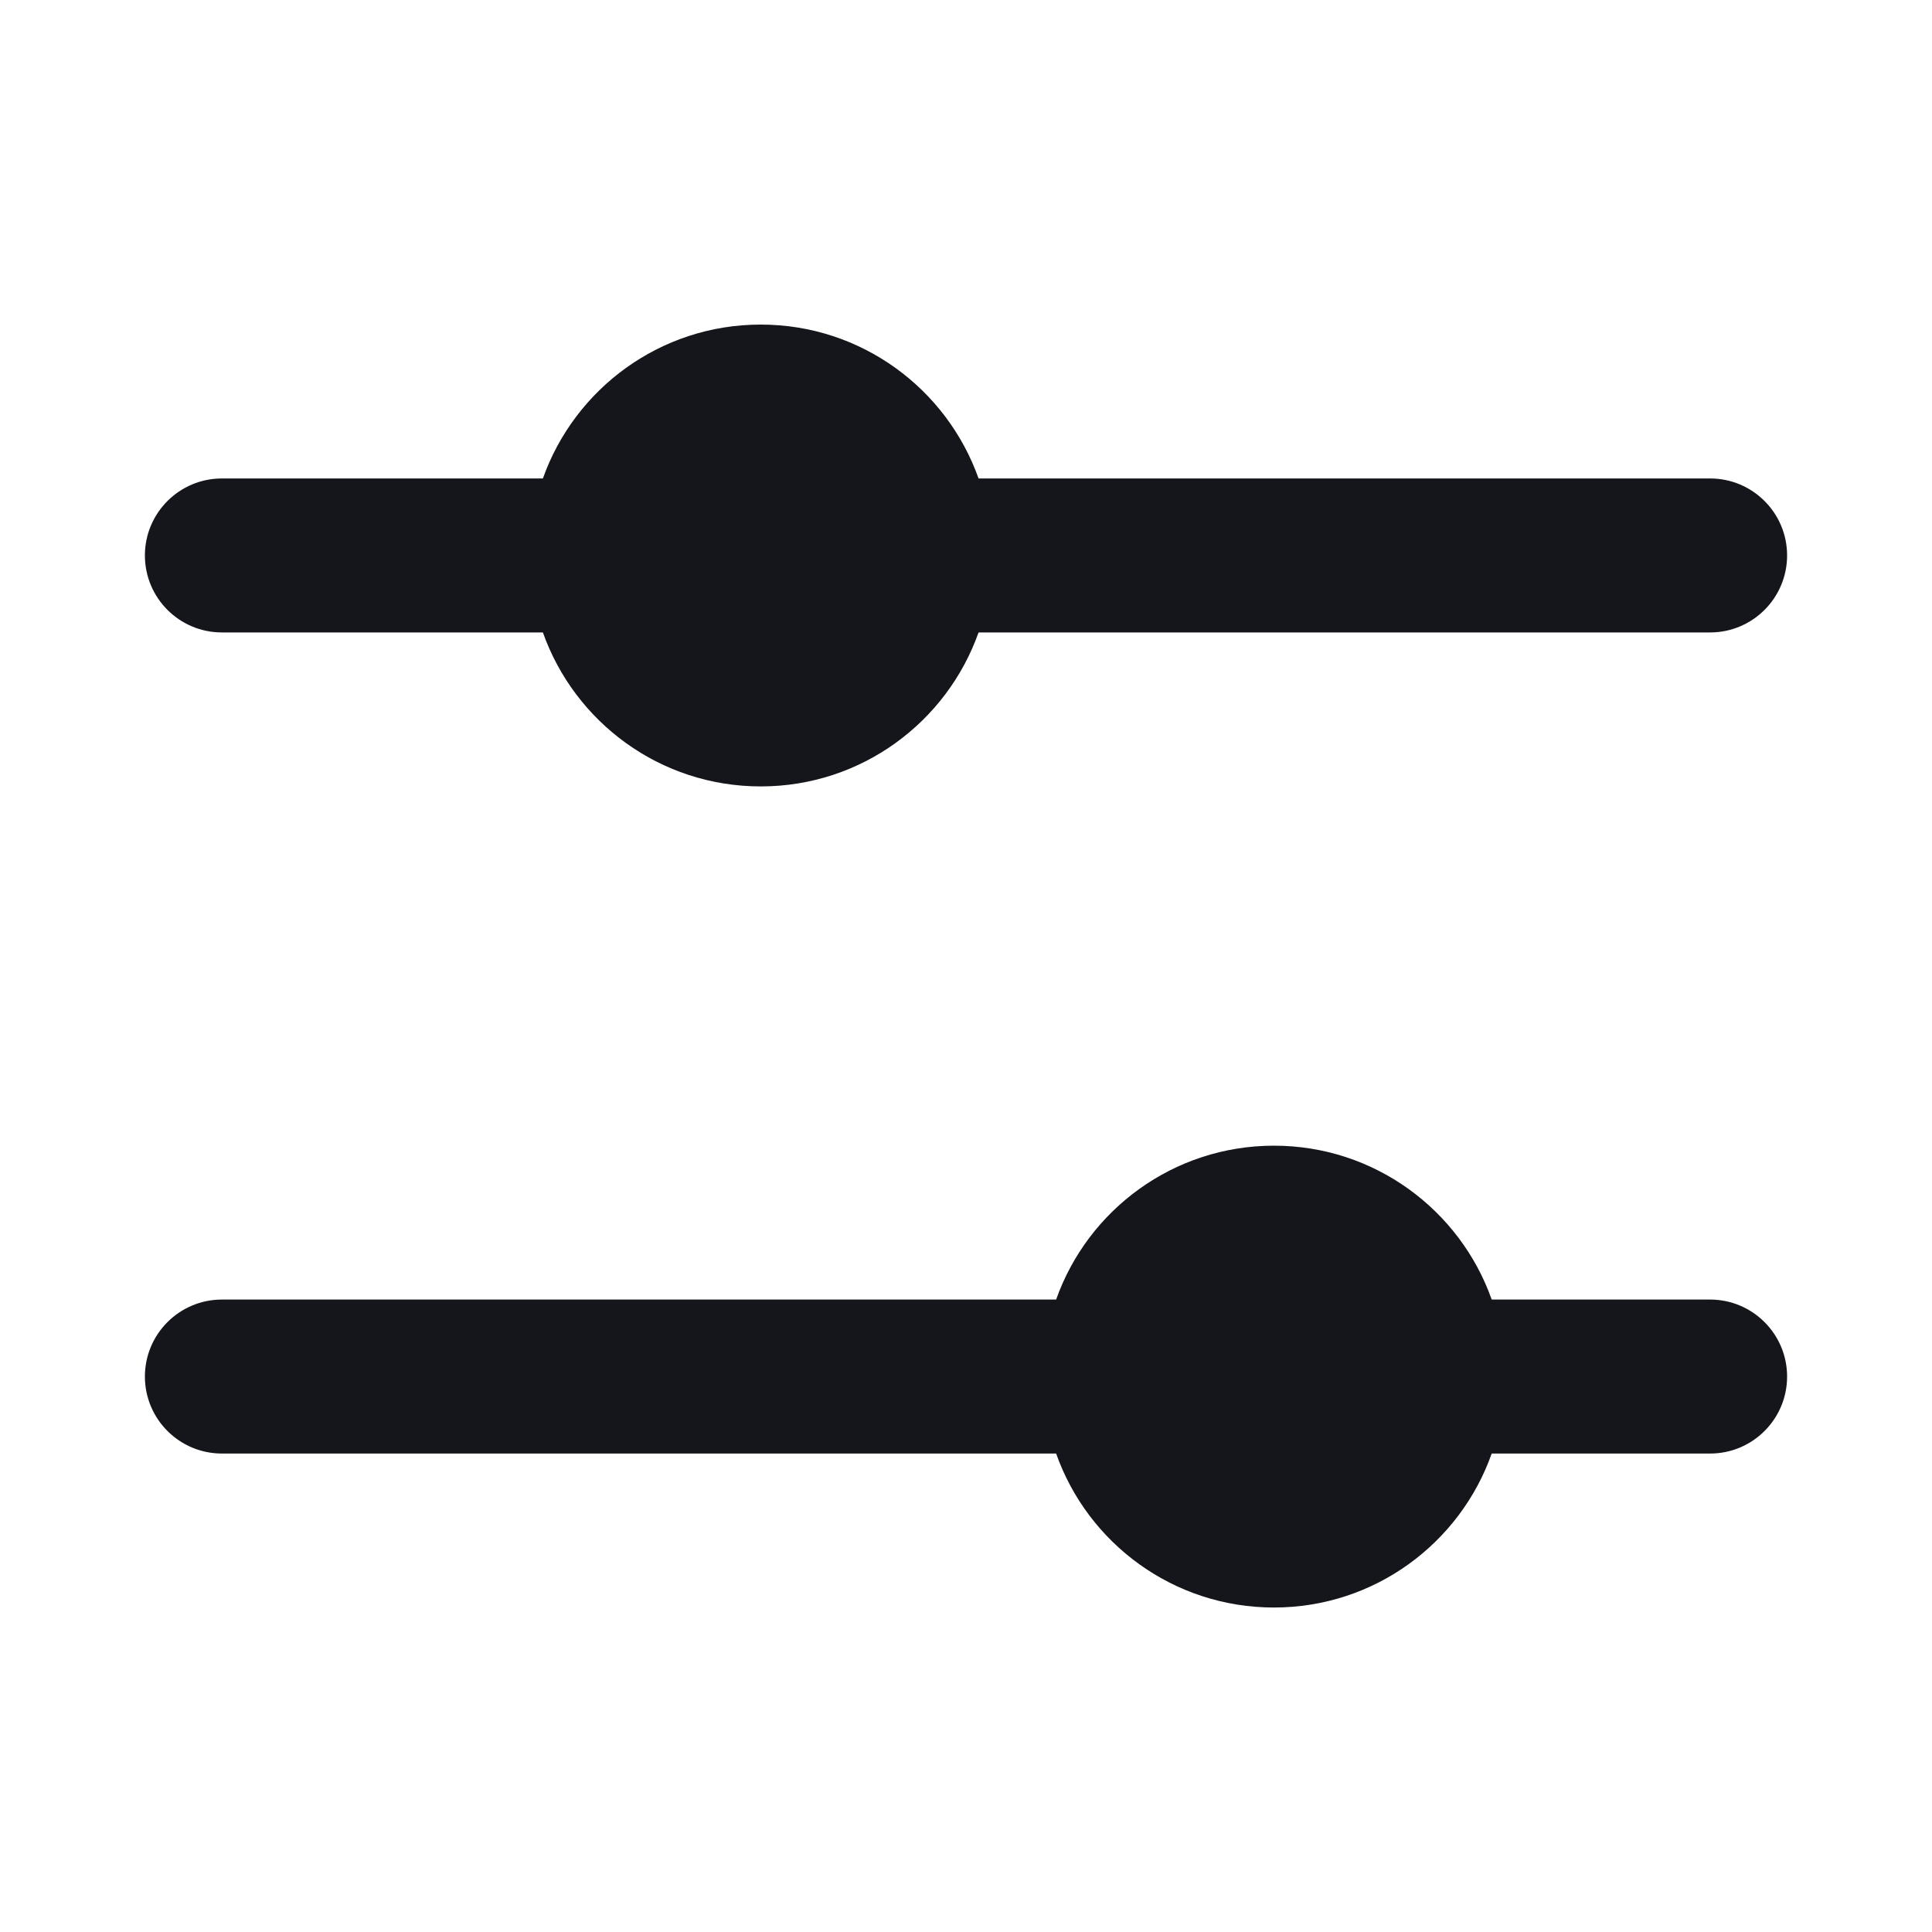
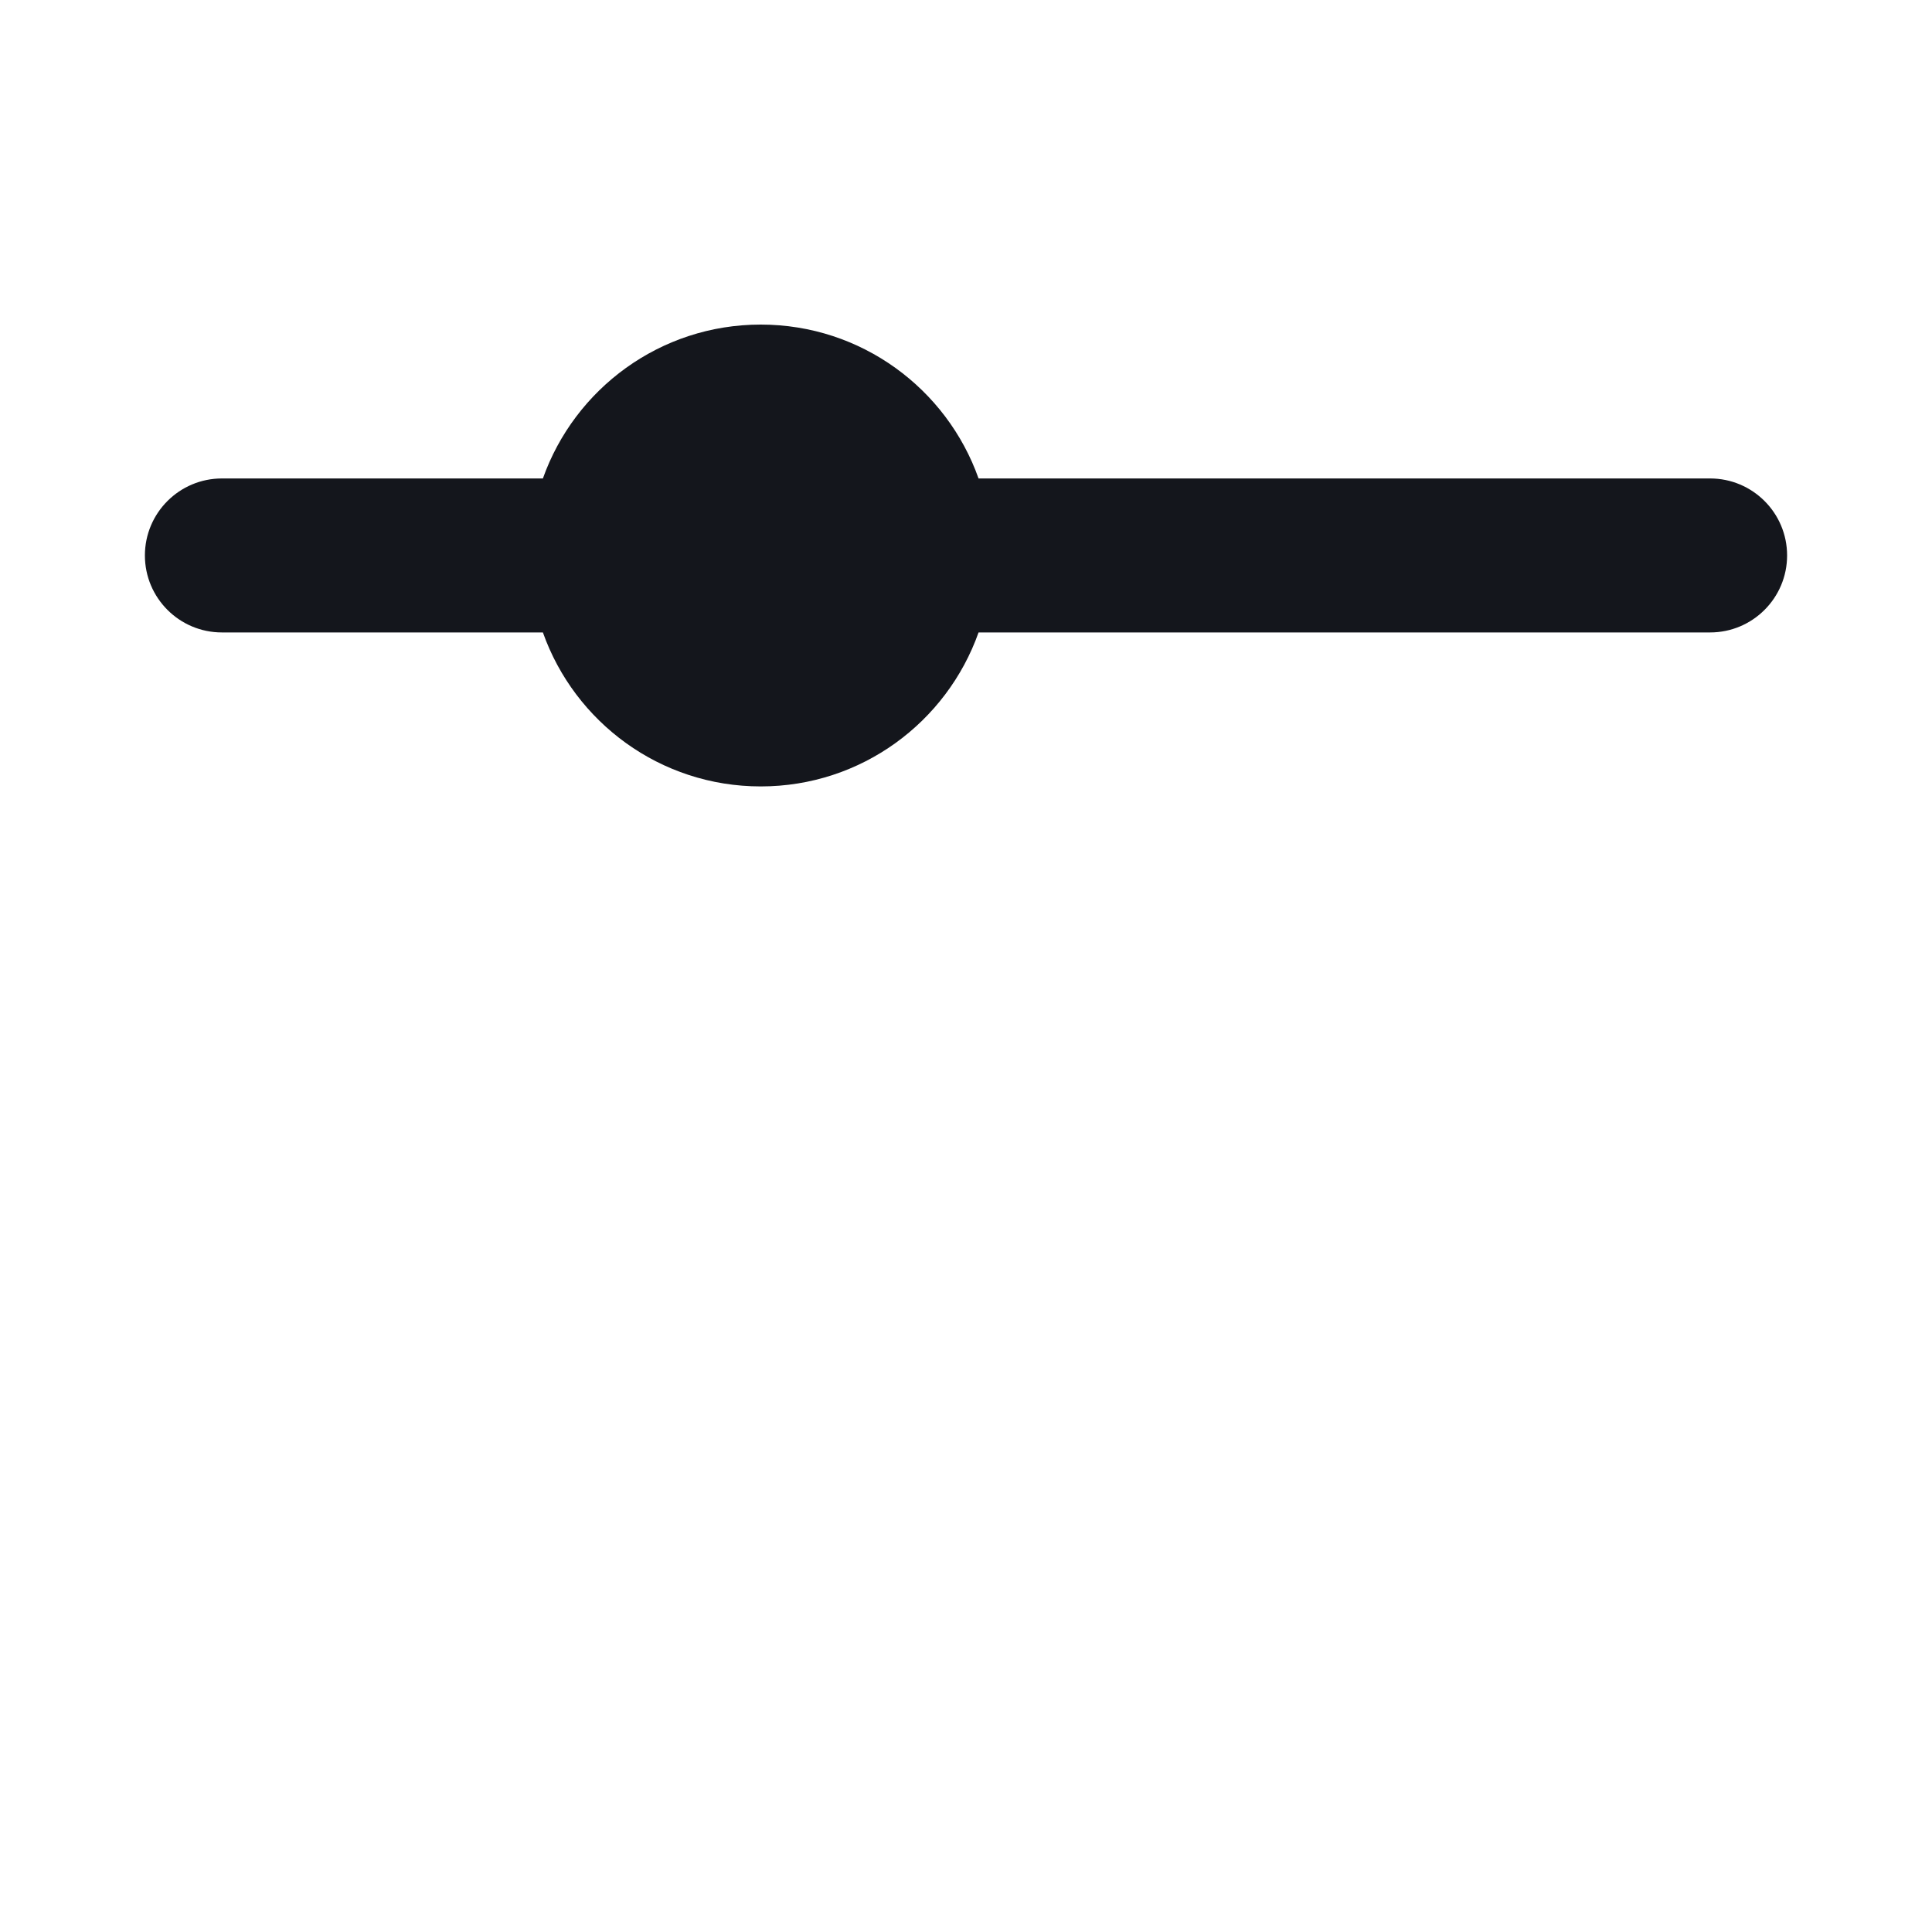
<svg xmlns="http://www.w3.org/2000/svg" width="20" height="20" viewBox="0 0 20 20" fill="none">
  <path d="M7.875 8.141C8.916 8.141 9.801 7.476 10.13 6.547L17.703 6.547C18.143 6.547 18.5 6.19 18.5 5.75C18.5 5.31 18.143 4.953 17.703 4.953L10.13 4.953C9.801 4.025 8.916 3.36 7.875 3.36C6.834 3.36 5.949 4.025 5.62 4.953H2.297C1.857 4.953 1.5 5.31 1.5 5.75C1.5 6.19 1.857 6.547 2.297 6.547H5.62C5.949 7.476 6.834 8.141 7.875 8.141Z" fill="#14161C" />
-   <path d="M1.5 14.25C1.5 13.81 1.857 13.453 2.297 13.453H10.933C11.261 12.525 12.147 11.86 13.188 11.86C14.228 11.86 15.114 12.525 15.442 13.453H17.703C18.143 13.453 18.5 13.81 18.5 14.25C18.5 14.69 18.143 15.047 17.703 15.047H15.442C15.114 15.976 14.228 16.641 13.188 16.641C12.147 16.641 11.261 15.976 10.933 15.047H2.297C1.857 15.047 1.5 14.69 1.5 14.25Z" fill="#14161C" />
</svg>